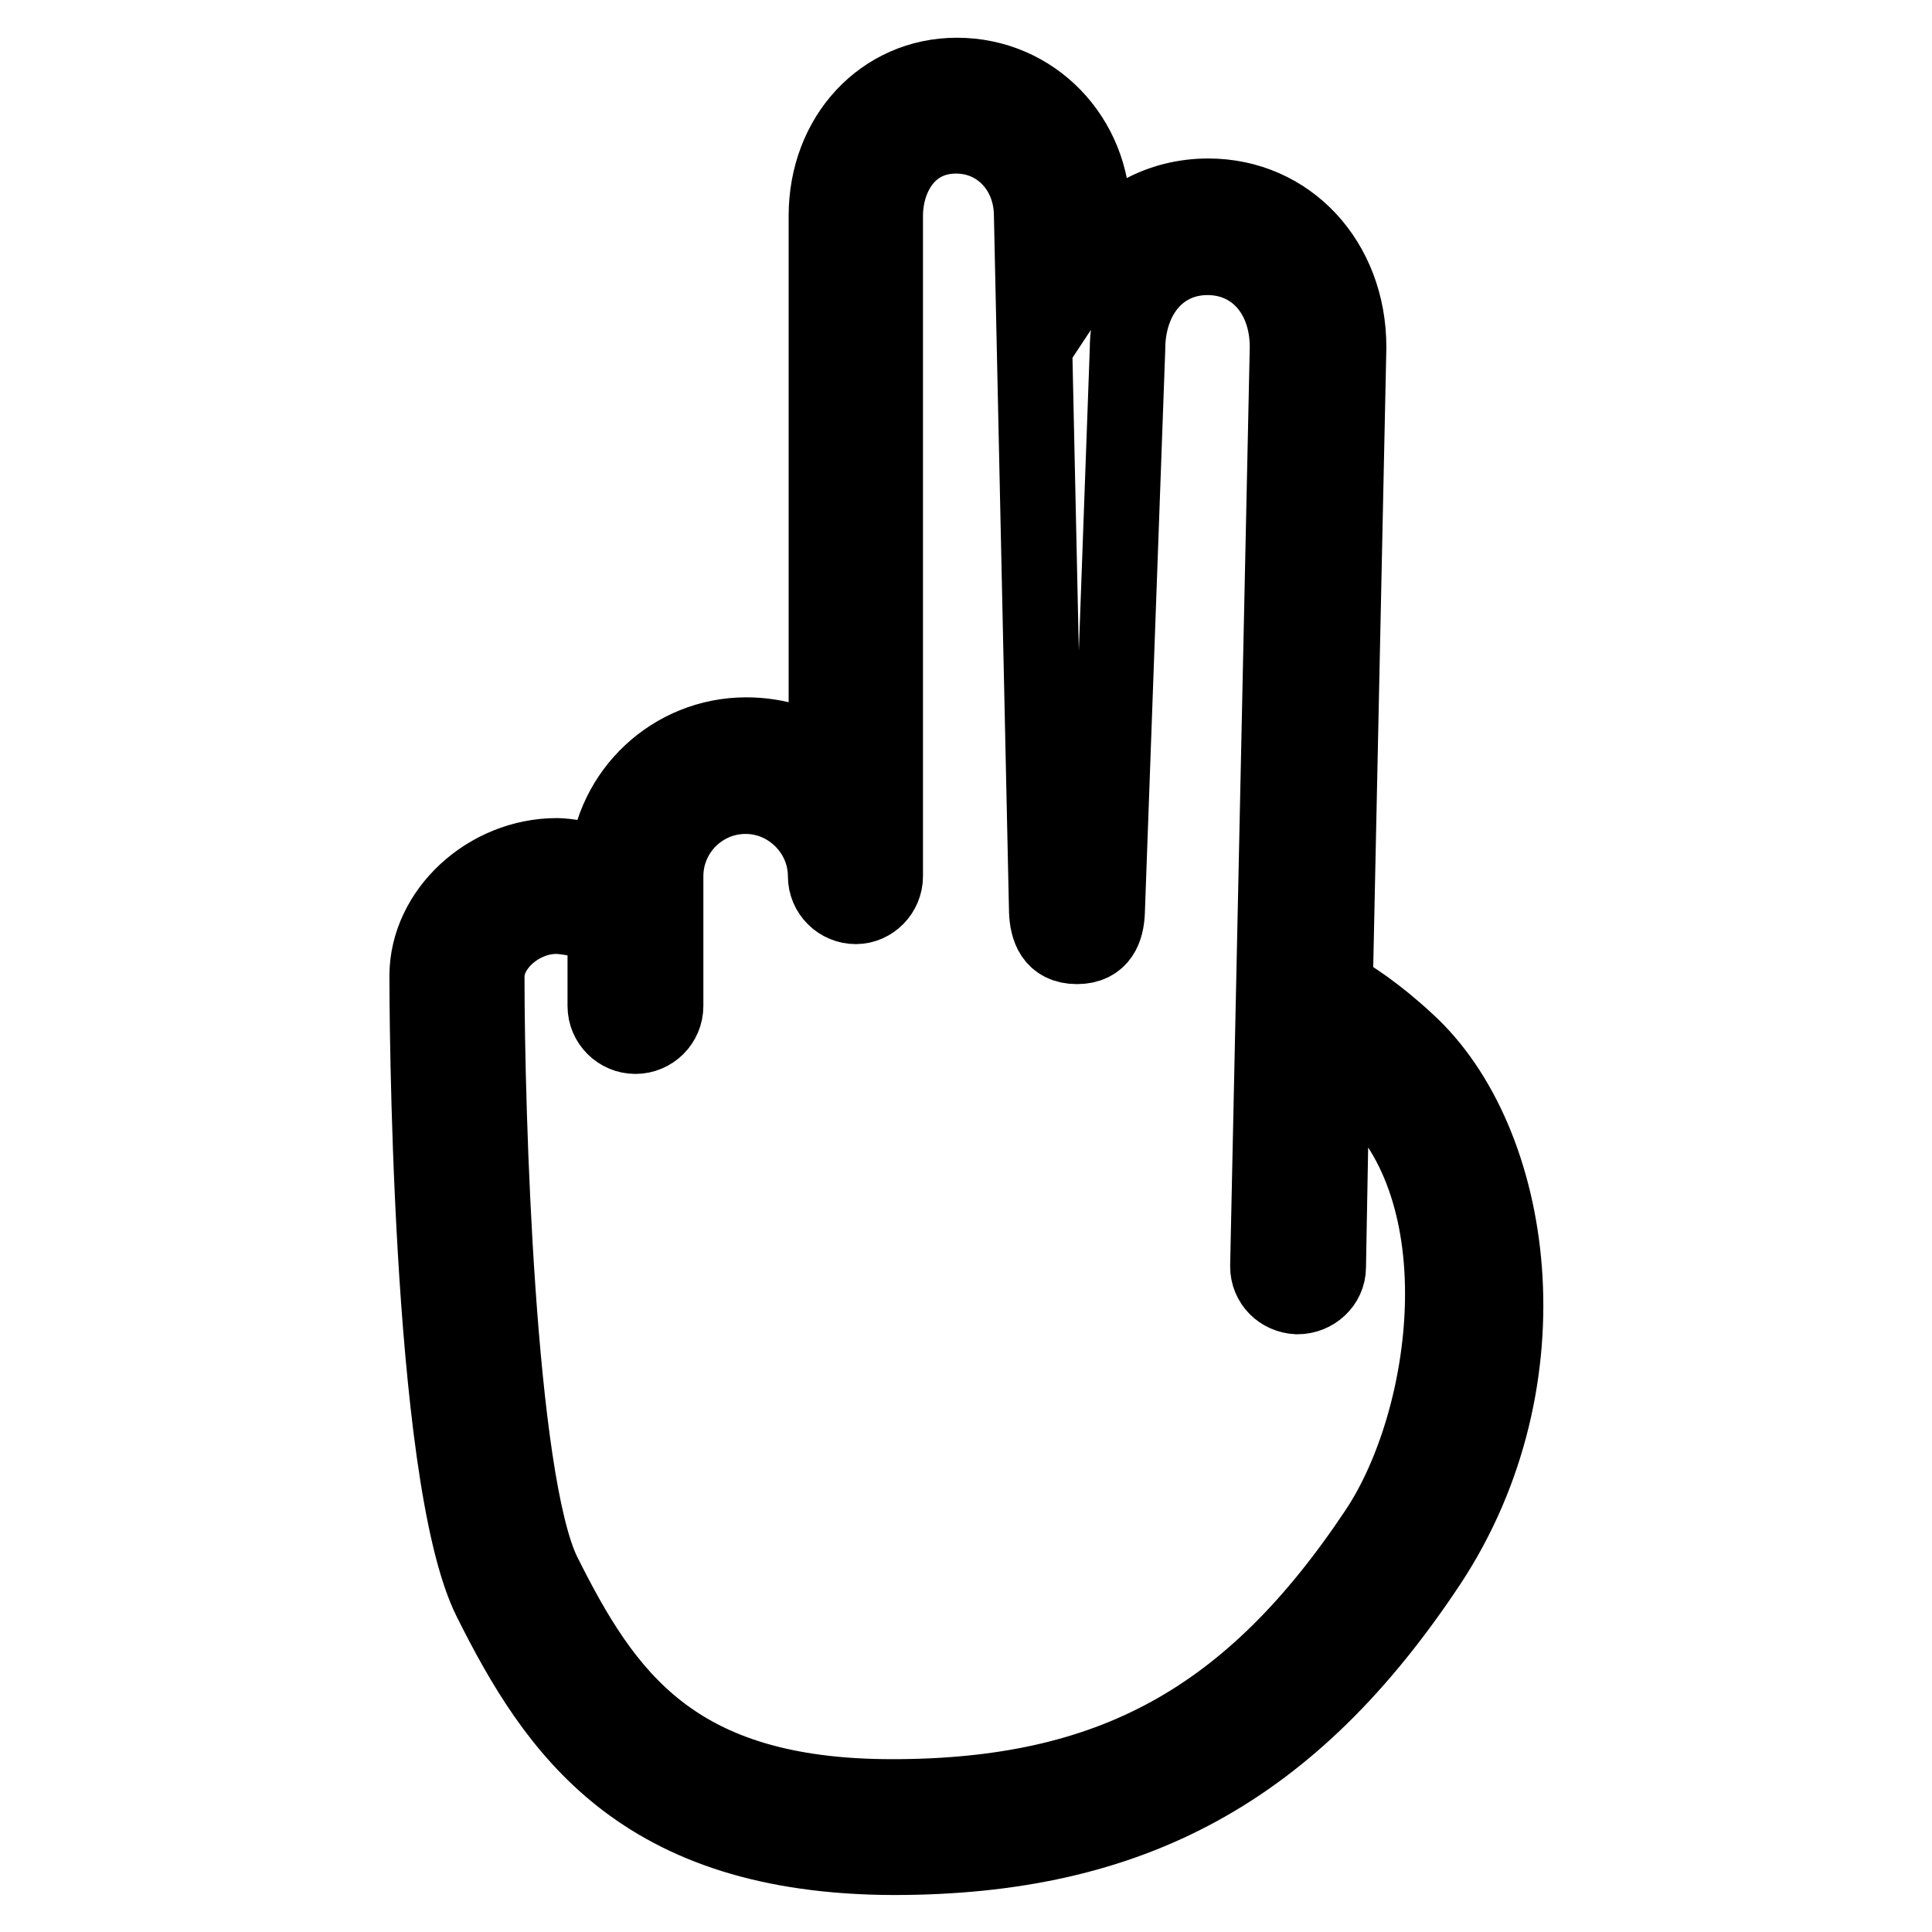
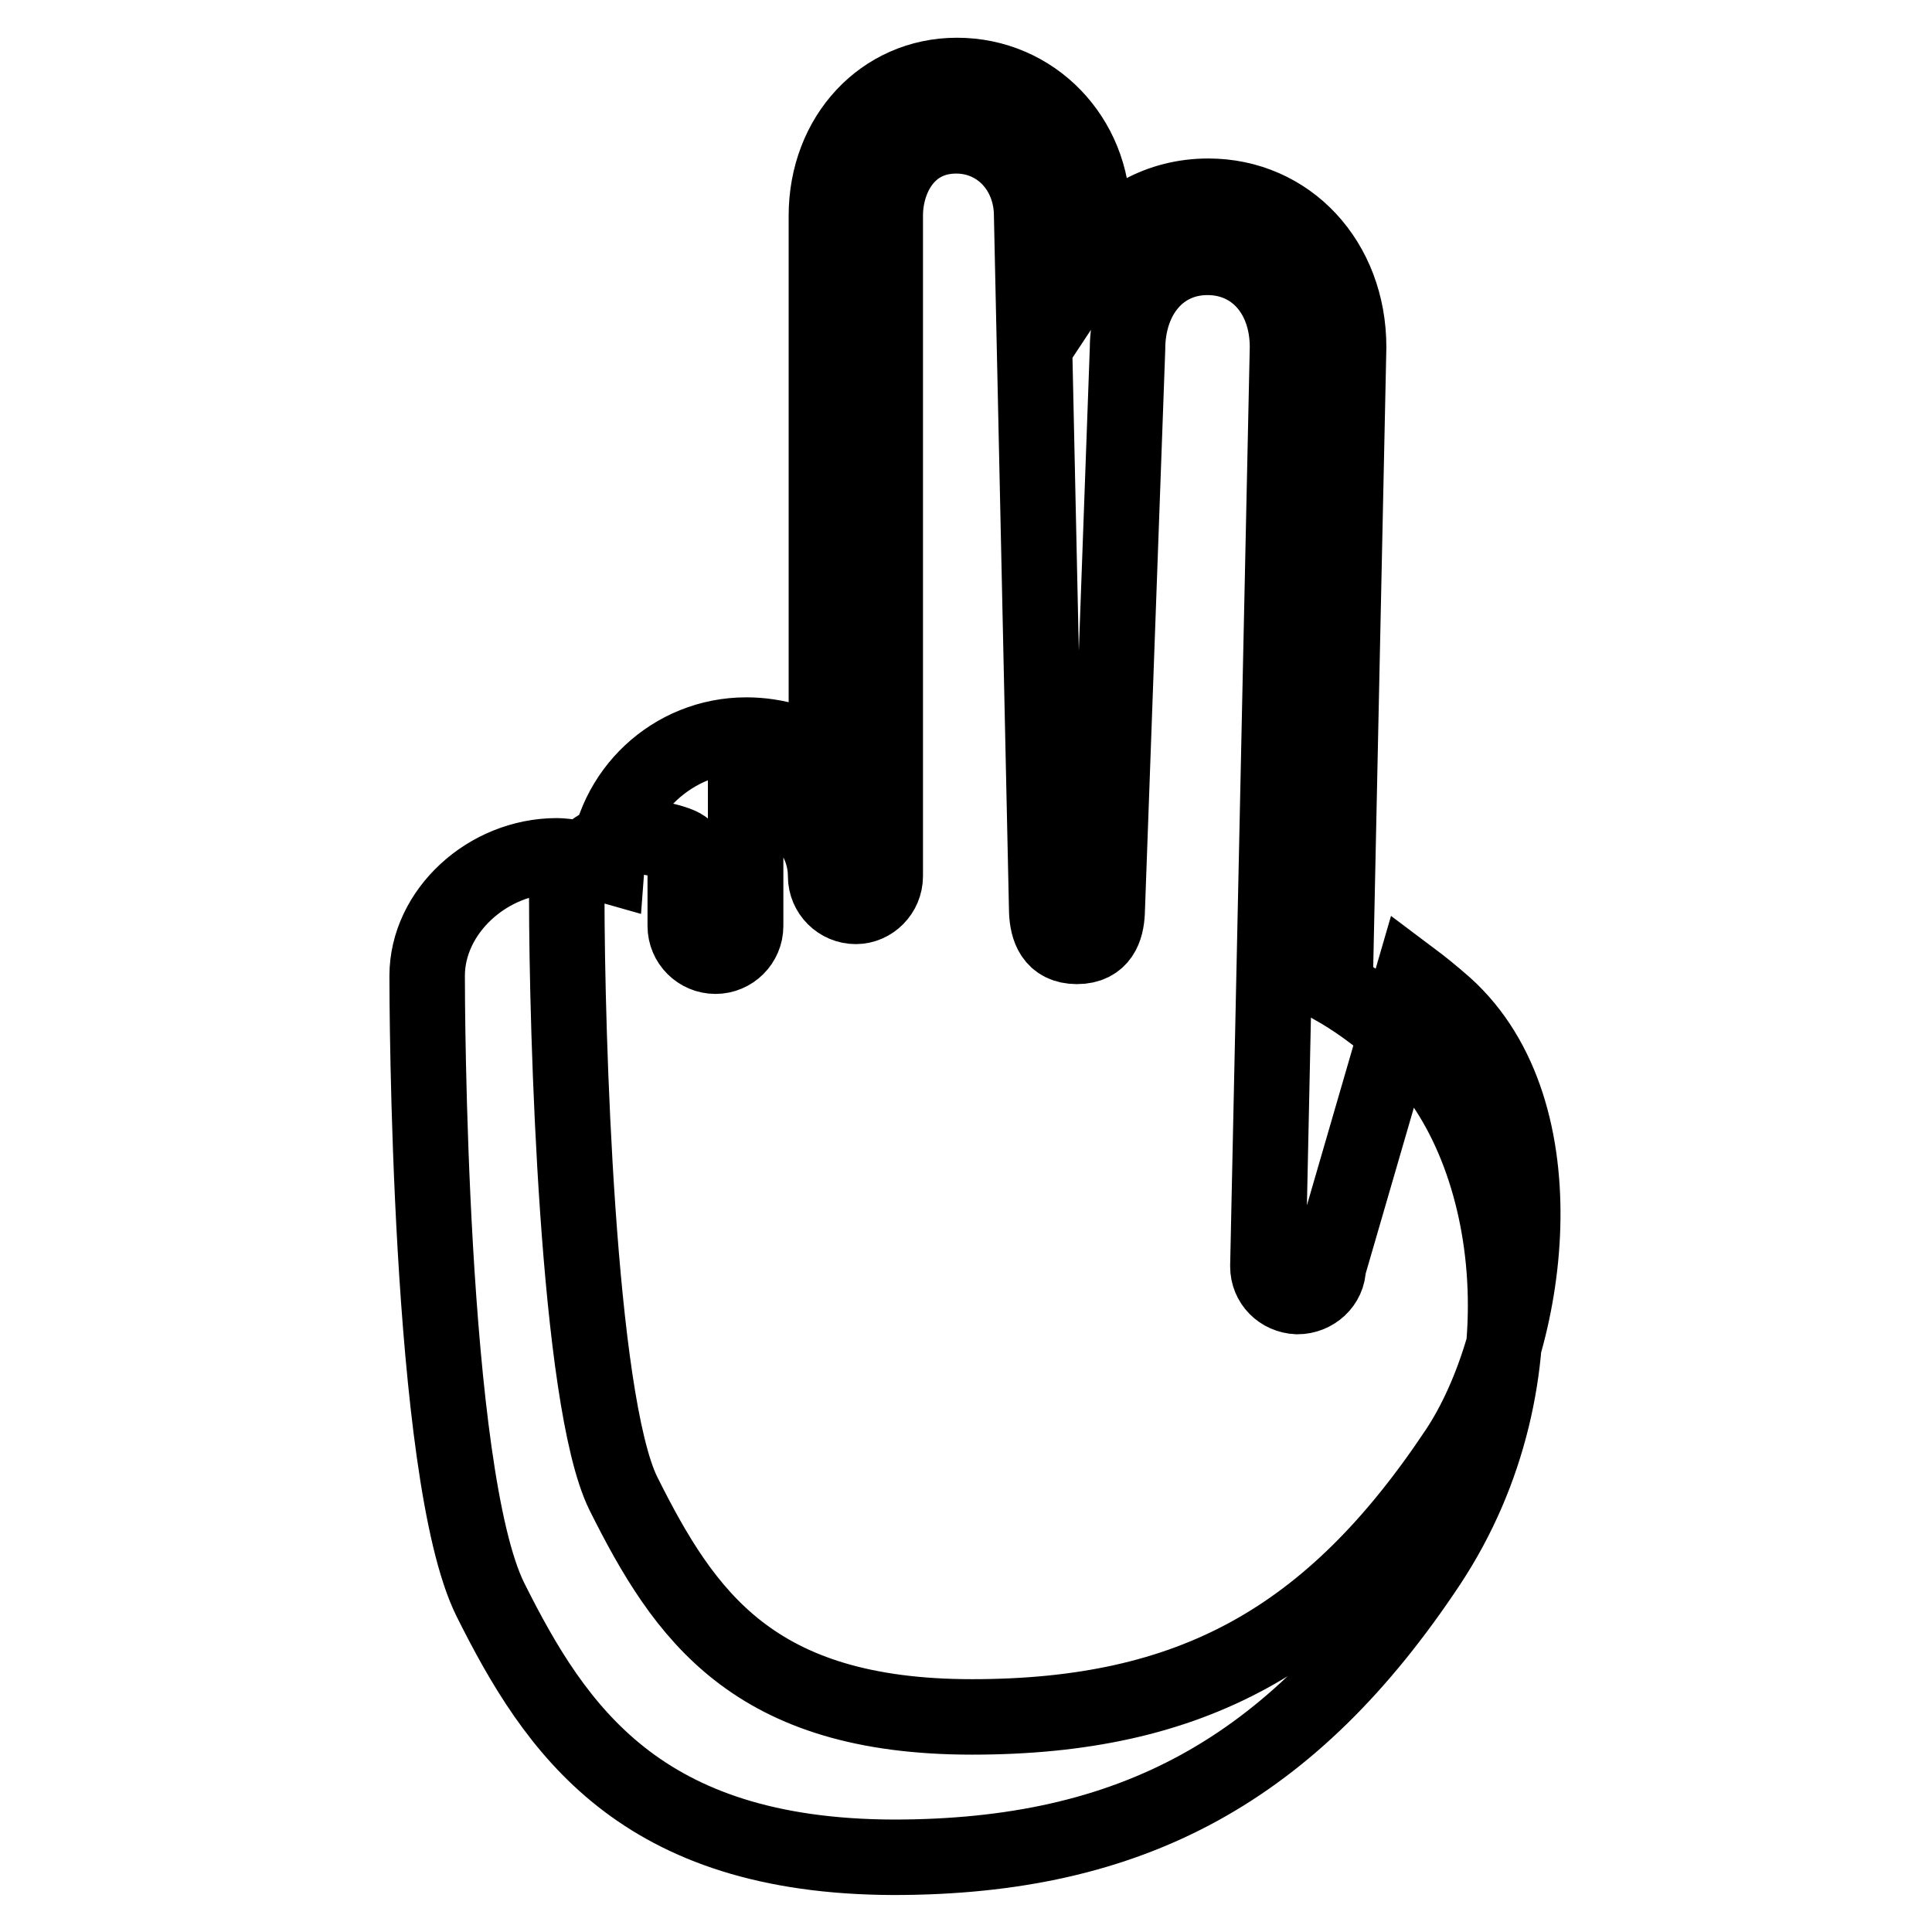
<svg xmlns="http://www.w3.org/2000/svg" version="1.1" x="0px" y="0px" viewBox="0 0 256 256" enable-background="new 0 0 256 256" xml:space="preserve">
  <g>
-     <path stroke-width="10" fill-opacity="0" stroke="#000000" d="M65,212c-8.3-16.6-8.4-80-8.4-82.7c0-8.5,8-15.9,17.2-15.9c1.1,0,3.8,0.4,6.6,1.2 c0.7-9.6,8.7-17.2,18.5-17.2c3.9,0,7.9,1.2,10.6,3.3V28.6c0-10.6,7.5-18.6,17.3-18.6c10.1,0,18,8.2,18,18.5l0.1,5.6 c3.3-5,8.8-8.1,15.2-8.1c10.6,0,18.6,8.6,18.6,20l-1.8,84.9c2.1,1.2,5.4,3.3,9.5,7.1c14.4,13.1,19.1,44.7,2.9,69.2 c-18.1,27.3-39.3,38.9-70.9,38.9C84.8,246,73.6,229.2,65,212z M176,167.9c0,2.2-1.9,3.9-4.1,3.9c-2.2-0.1-3.9-1.8-3.9-4l2.6-121.8 c0-7-4.4-11.9-10.6-11.9c-6.3,0-10.6,5.1-10.6,12.2l-2.7,74.6c-0.1,2.1-0.8,4.5-4,4.5c-3.2,0-3.9-2.4-4-4.6l-2-92.2 c0-6-4.3-10.6-10-10.6c-6.4,0-9.4,5.5-9.4,10.6v87.5c0,2.2-1.8,4-3.9,4c-2.2,0-4-1.8-4-4c0-5.8-4.8-10.6-10.6-10.6 c-5.9,0-10.6,4.8-10.6,10.6v17.2c0,2.2-1.8,4-4,4c-2.2,0-4-1.8-4-4v-10.1c0-0.8-4.7-1.8-6.5-1.8c-4.7,0-9.2,3.9-9.2,8 c0,17.8,1.4,66.7,7.5,79.1c8.1,16.2,17.2,29.6,46.2,29.6c29,0,47.6-10.2,64.3-35.3c9.7-14.6,13.9-44.9-1.6-58.9 c-1.7-1.5-3.2-2.7-4.4-3.6L176,167.9z" />
+     <path stroke-width="10" fill-opacity="0" stroke="#000000" d="M65,212c-8.3-16.6-8.4-80-8.4-82.7c0-8.5,8-15.9,17.2-15.9c1.1,0,3.8,0.4,6.6,1.2 c0.7-9.6,8.7-17.2,18.5-17.2c3.9,0,7.9,1.2,10.6,3.3V28.6c0-10.6,7.5-18.6,17.3-18.6c10.1,0,18,8.2,18,18.5l0.1,5.6 c3.3-5,8.8-8.1,15.2-8.1c10.6,0,18.6,8.6,18.6,20l-1.8,84.9c2.1,1.2,5.4,3.3,9.5,7.1c14.4,13.1,19.1,44.7,2.9,69.2 c-18.1,27.3-39.3,38.9-70.9,38.9C84.8,246,73.6,229.2,65,212z M176,167.9c0,2.2-1.9,3.9-4.1,3.9c-2.2-0.1-3.9-1.8-3.9-4l2.6-121.8 c0-7-4.4-11.9-10.6-11.9c-6.3,0-10.6,5.1-10.6,12.2l-2.7,74.6c-0.1,2.1-0.8,4.5-4,4.5c-3.2,0-3.9-2.4-4-4.6l-2-92.2 c0-6-4.3-10.6-10-10.6c-6.4,0-9.4,5.5-9.4,10.6v87.5c0,2.2-1.8,4-3.9,4c-2.2,0-4-1.8-4-4c0-5.8-4.8-10.6-10.6-10.6 v17.2c0,2.2-1.8,4-4,4c-2.2,0-4-1.8-4-4v-10.1c0-0.8-4.7-1.8-6.5-1.8c-4.7,0-9.2,3.9-9.2,8 c0,17.8,1.4,66.7,7.5,79.1c8.1,16.2,17.2,29.6,46.2,29.6c29,0,47.6-10.2,64.3-35.3c9.7-14.6,13.9-44.9-1.6-58.9 c-1.7-1.5-3.2-2.7-4.4-3.6L176,167.9z" />
  </g>
</svg>